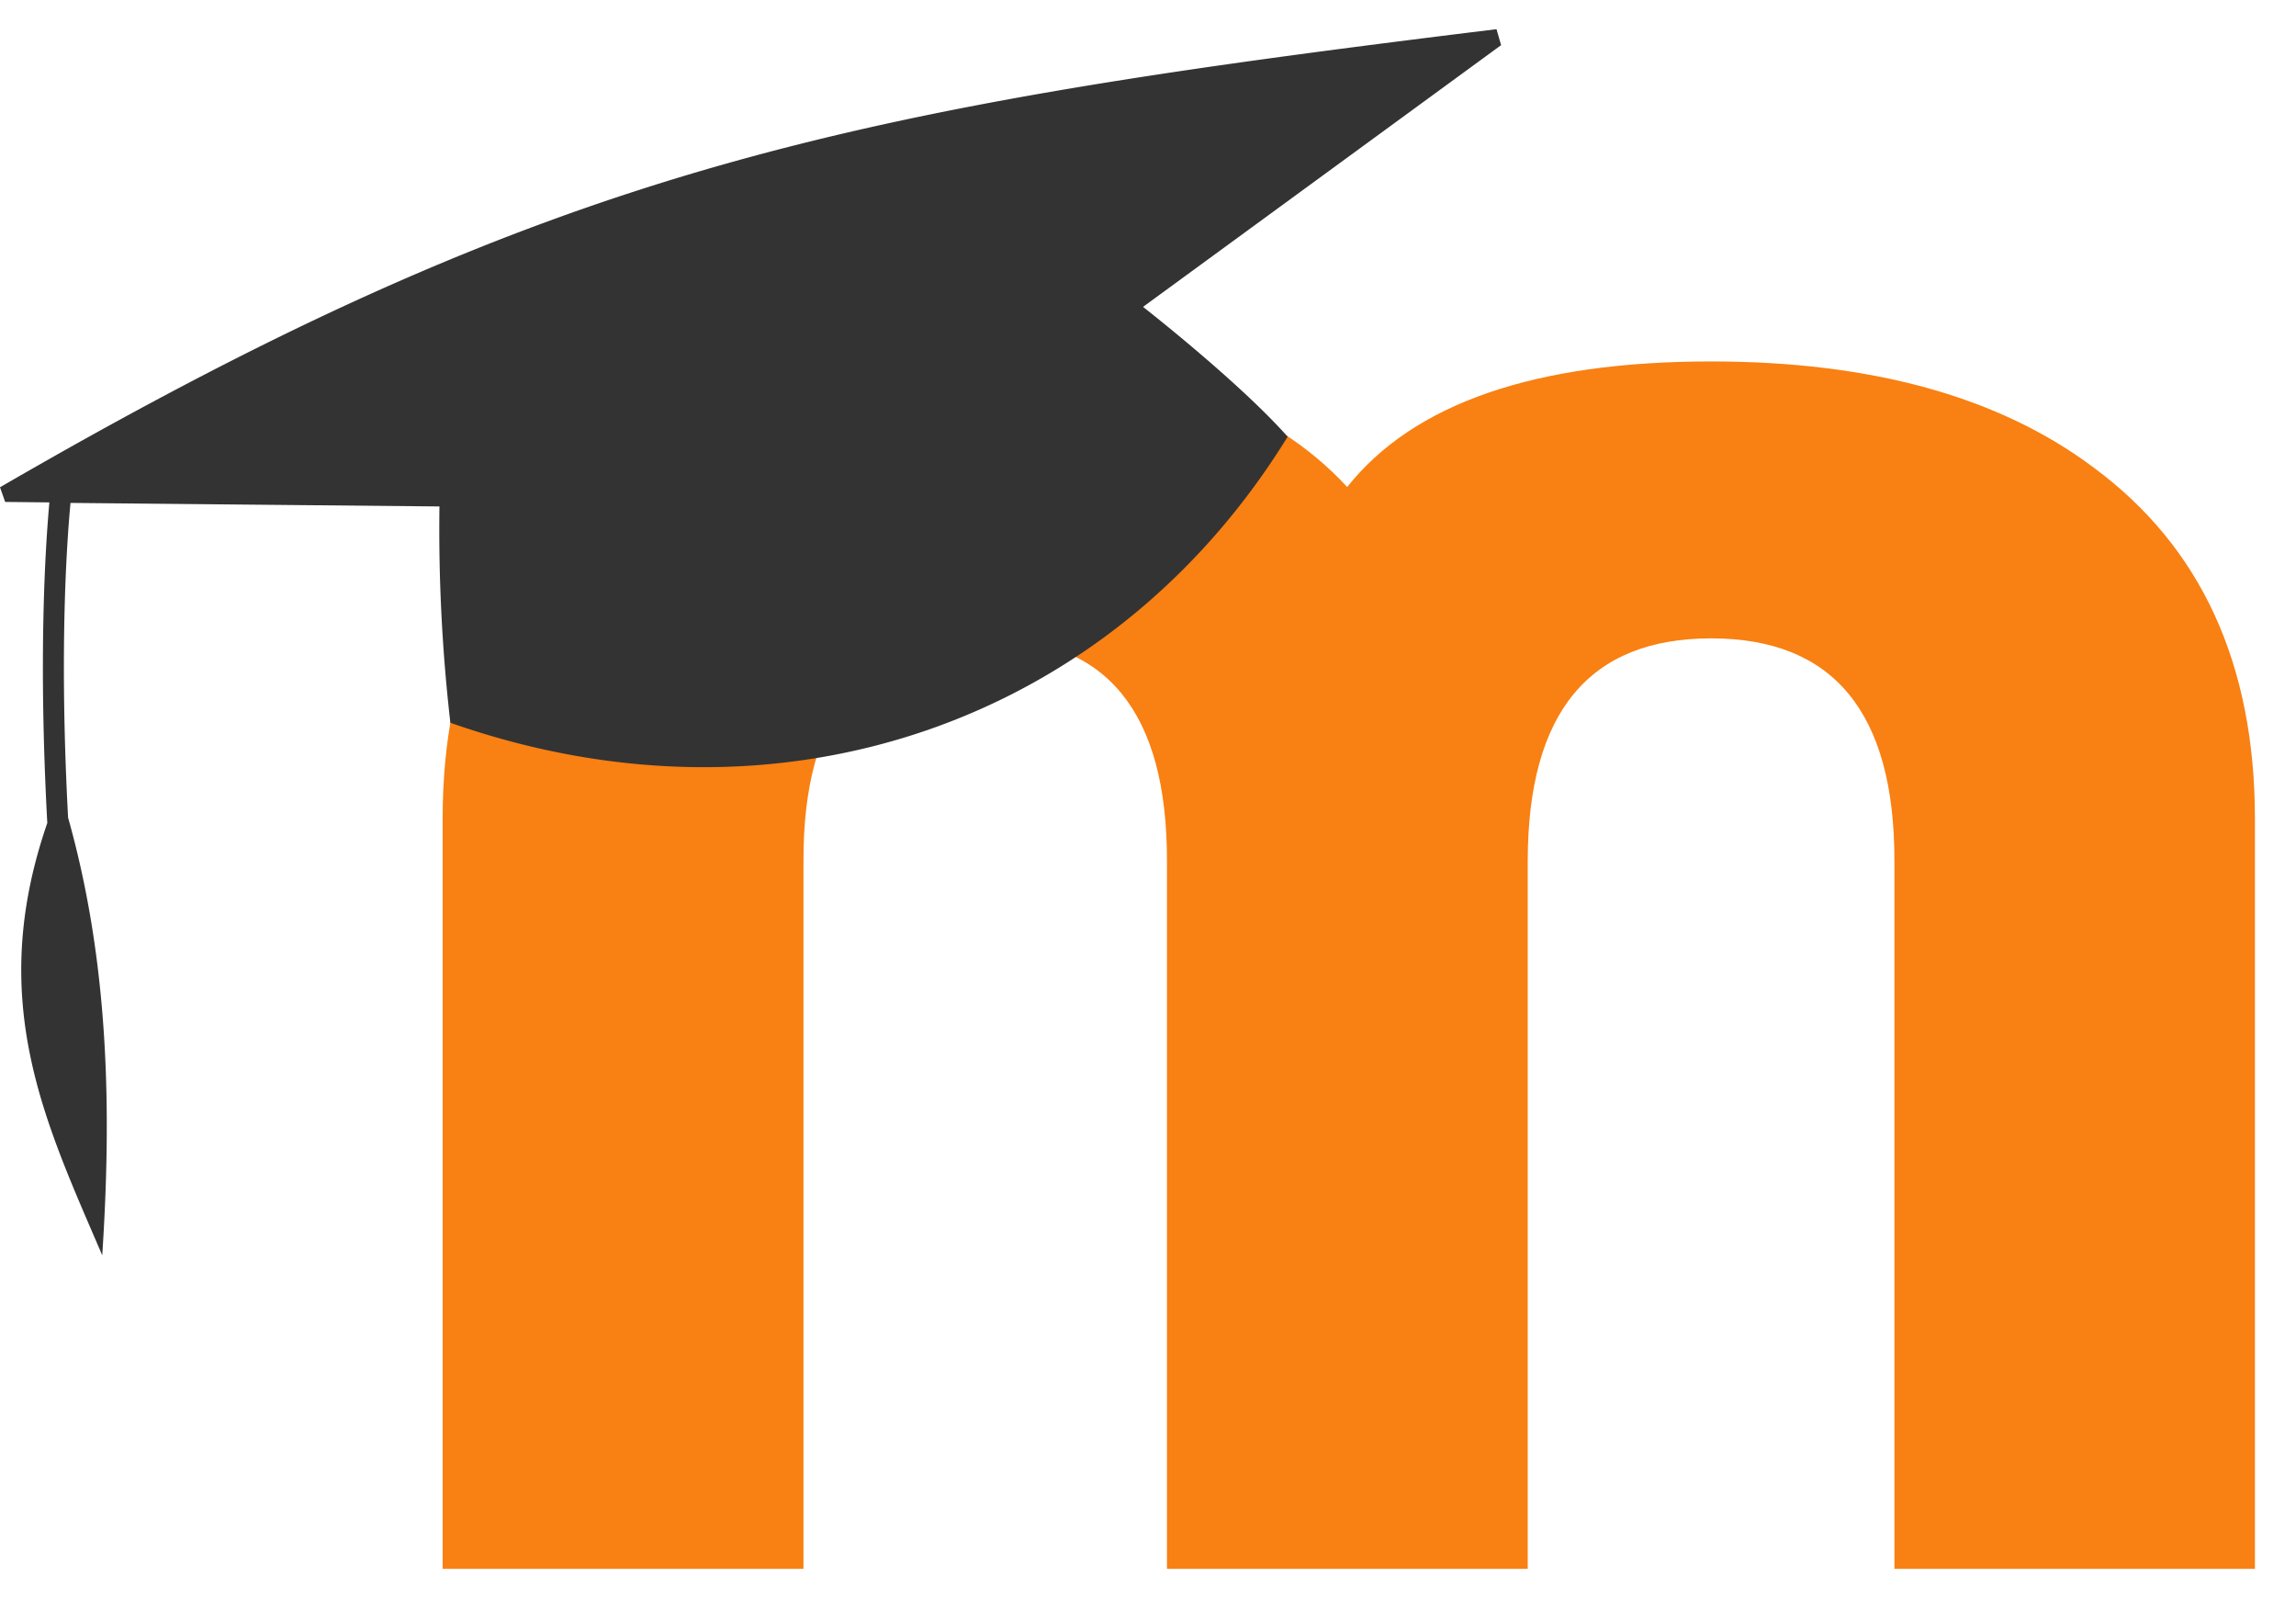
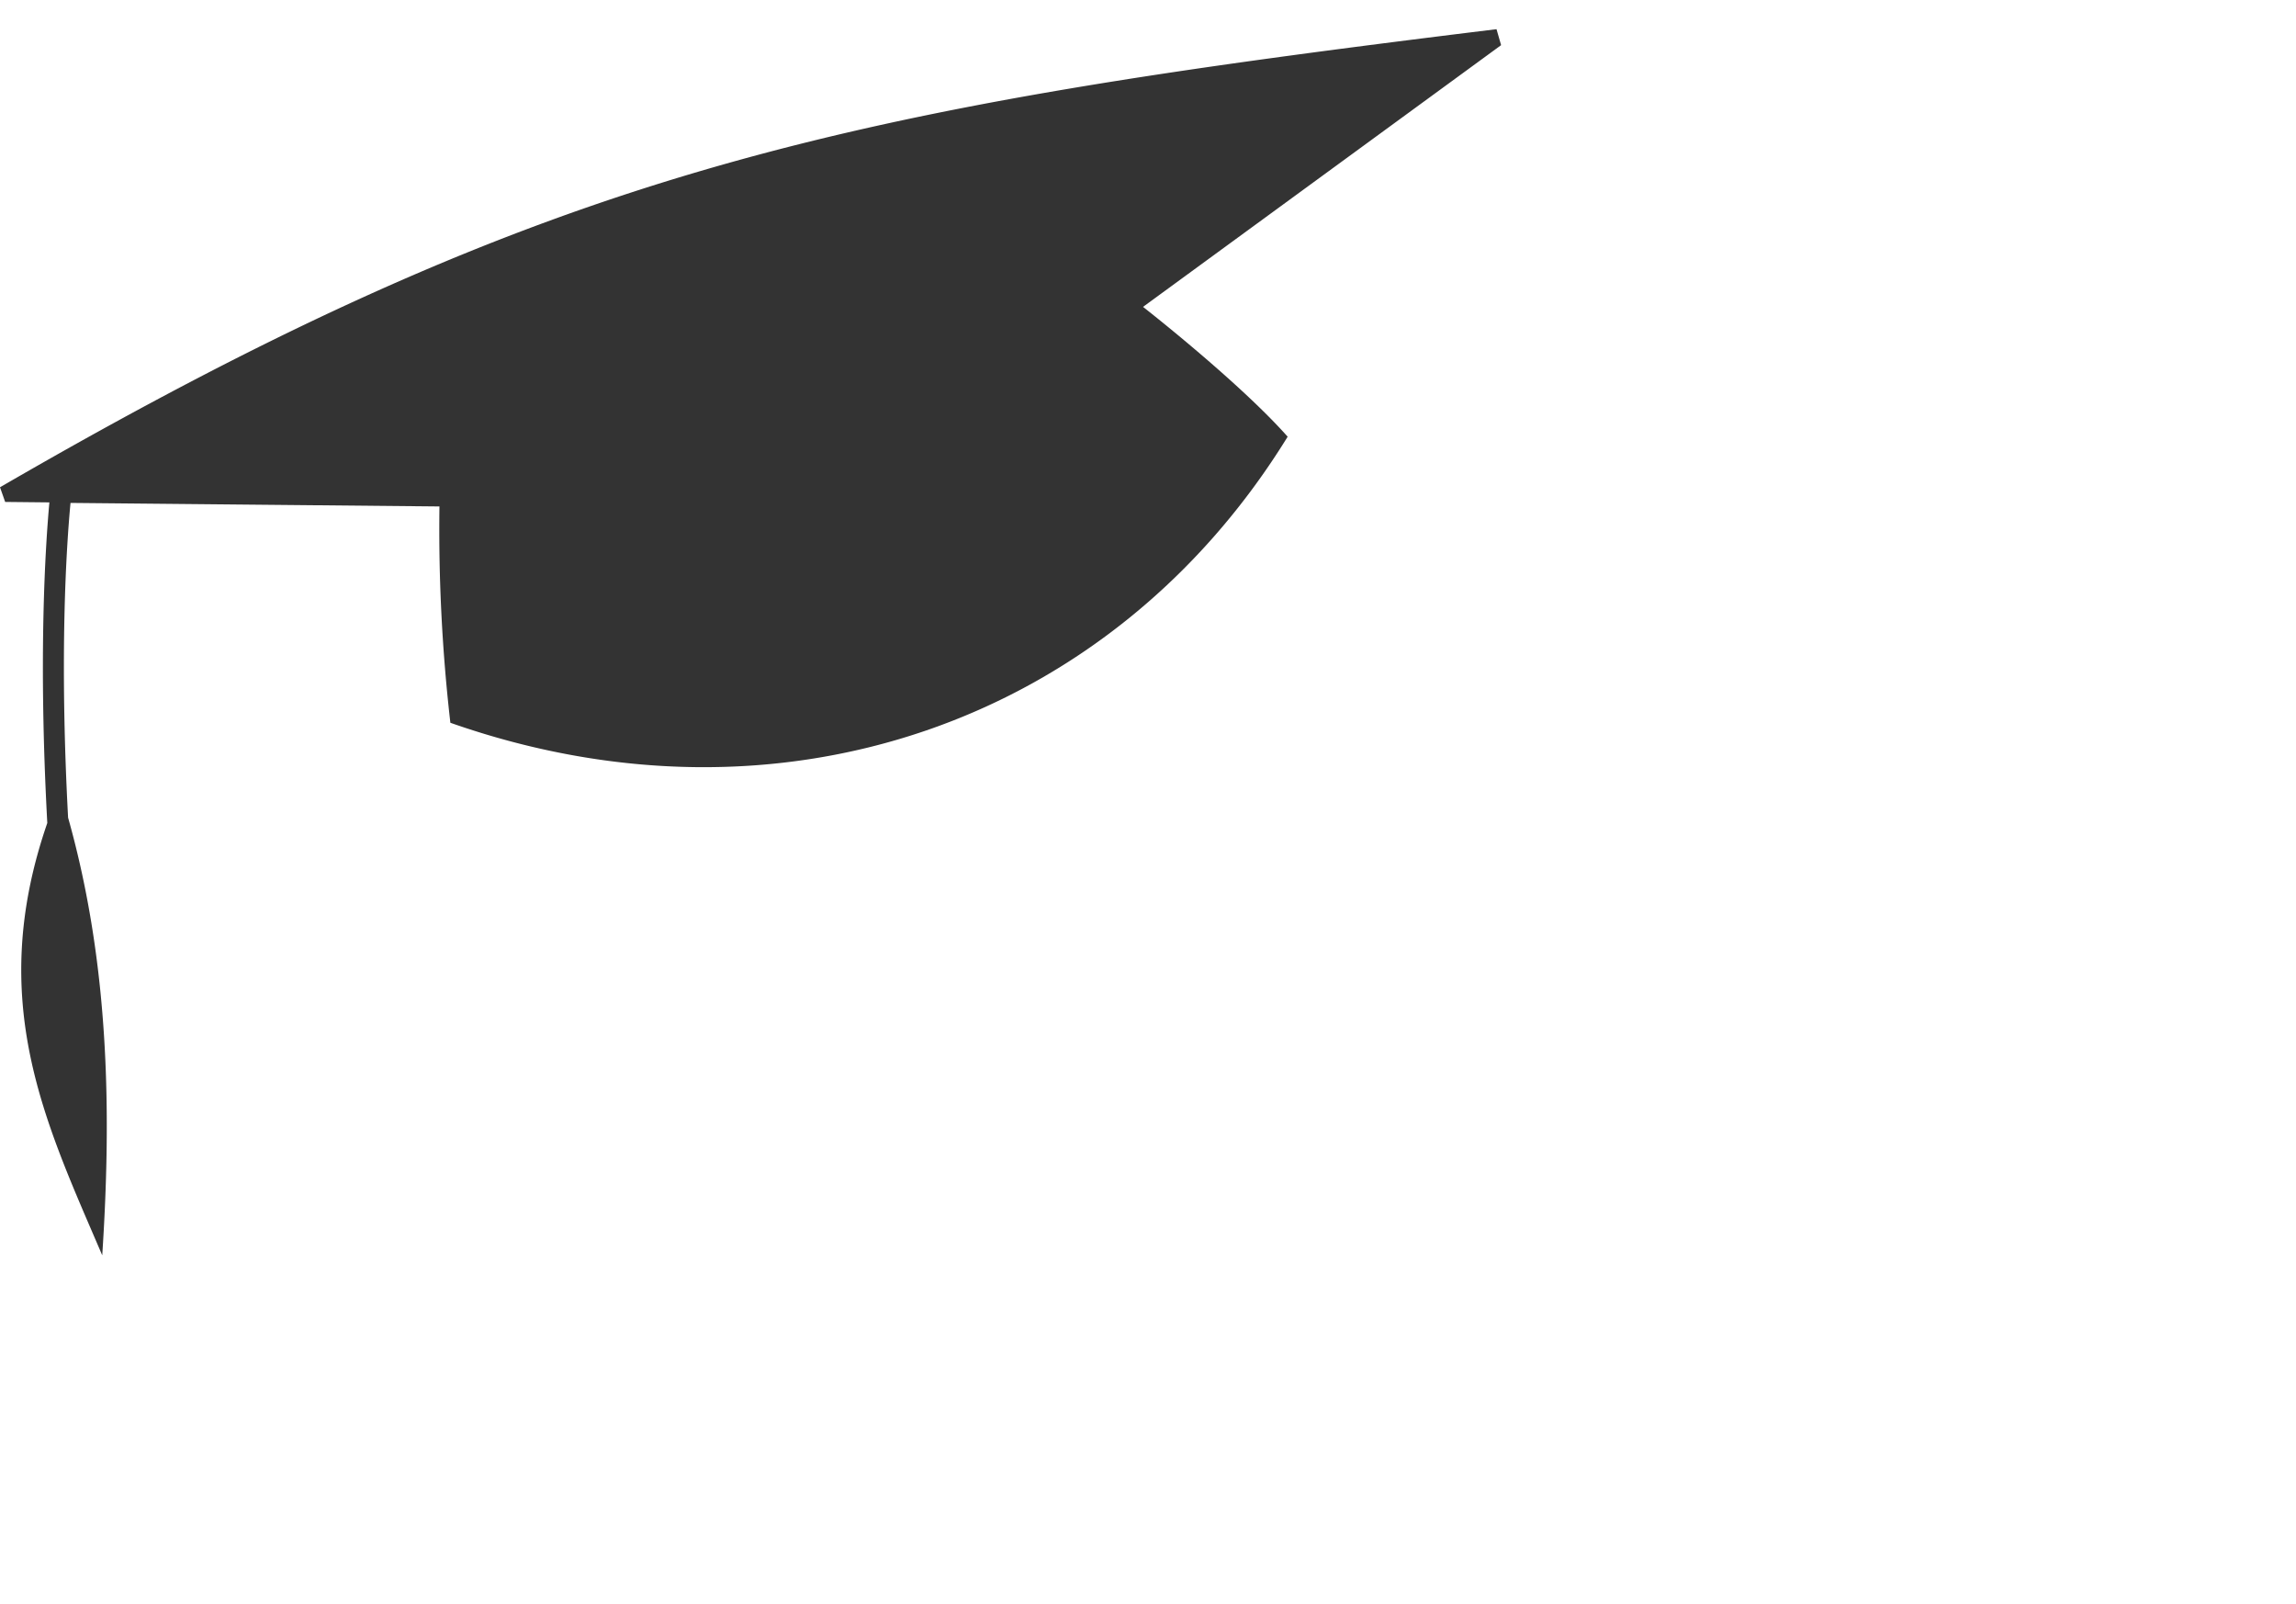
<svg xmlns="http://www.w3.org/2000/svg" id="Layer_1" data-name="Layer 1" viewBox="0 0 351 245.18">
  <defs>
    <style>.cls-1{fill:#f98012;}.cls-2{fill:#333;}</style>
  </defs>
  <g id="Layer_2" data-name="Layer 2">
    <g id="Layer_1-2" data-name="Layer 1-2">
-       <path class="cls-1" d="M289.61,239.77V131.51q0-33.94-28-33.95t-28.06,33.95V239.77H178.4V131.51q0-33.94-27.57-33.95-28.05,0-28,33.95V239.77H67.67V125.12q0-35.43,24.6-53.63,21.66-16.24,58.56-16.25,37.41,0,55.12,19.19,15.26-19.19,55.62-19.19,36.9,0,58.54,16.25,24.6,18.2,24.61,53.63V239.77Z" />
      <path class="cls-2" d="M174.74,46.9l54.74-40-.7-2.44C130,16.57,85.08,25.15,0,74.47l.79,2.24,6.76.07c-.62,6.81-1.7,23.64-.32,49-9.44,27.32-.24,45.88,8.4,66.07,1.37-21,1.23-44-5.22-66.89-1.35-25.14-.24-41.67.37-48.1l56.4.54a259,259,0,0,0,1.67,33.06c50.4,17.71,101.09-.06,128-43.72C189.38,58.32,174.74,46.9,174.74,46.9Z" />
    </g>
  </g>
</svg>